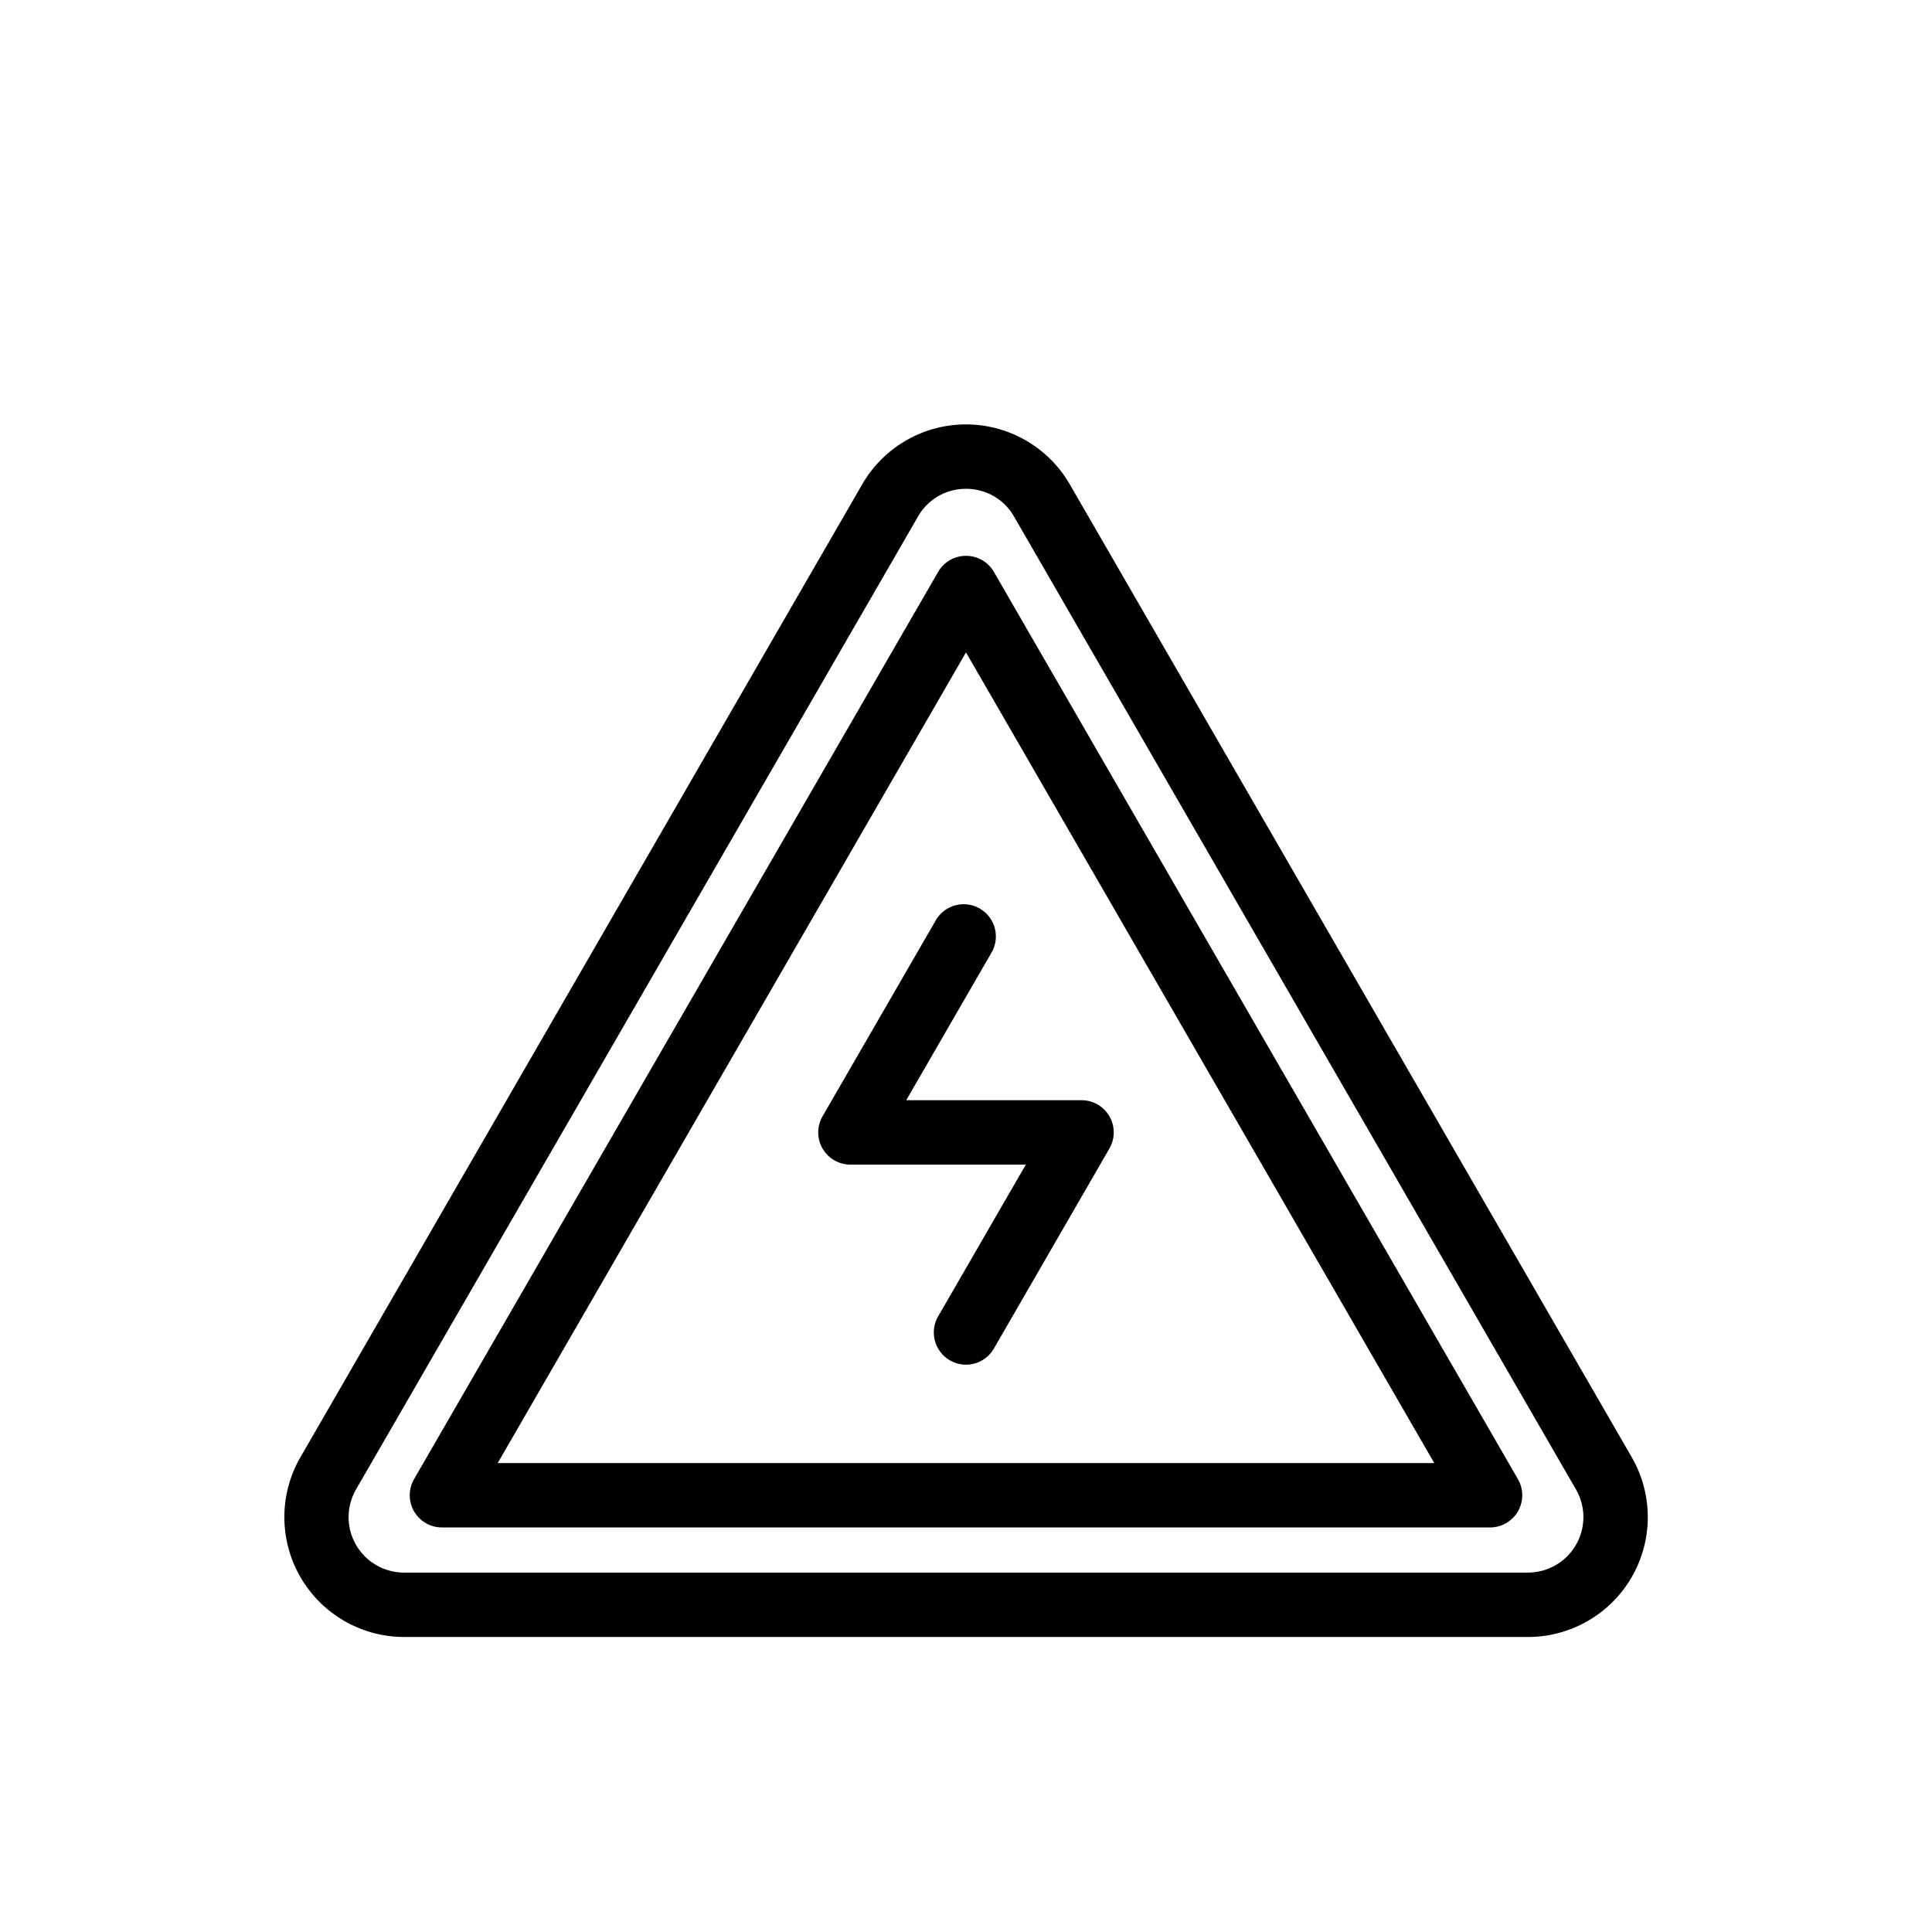
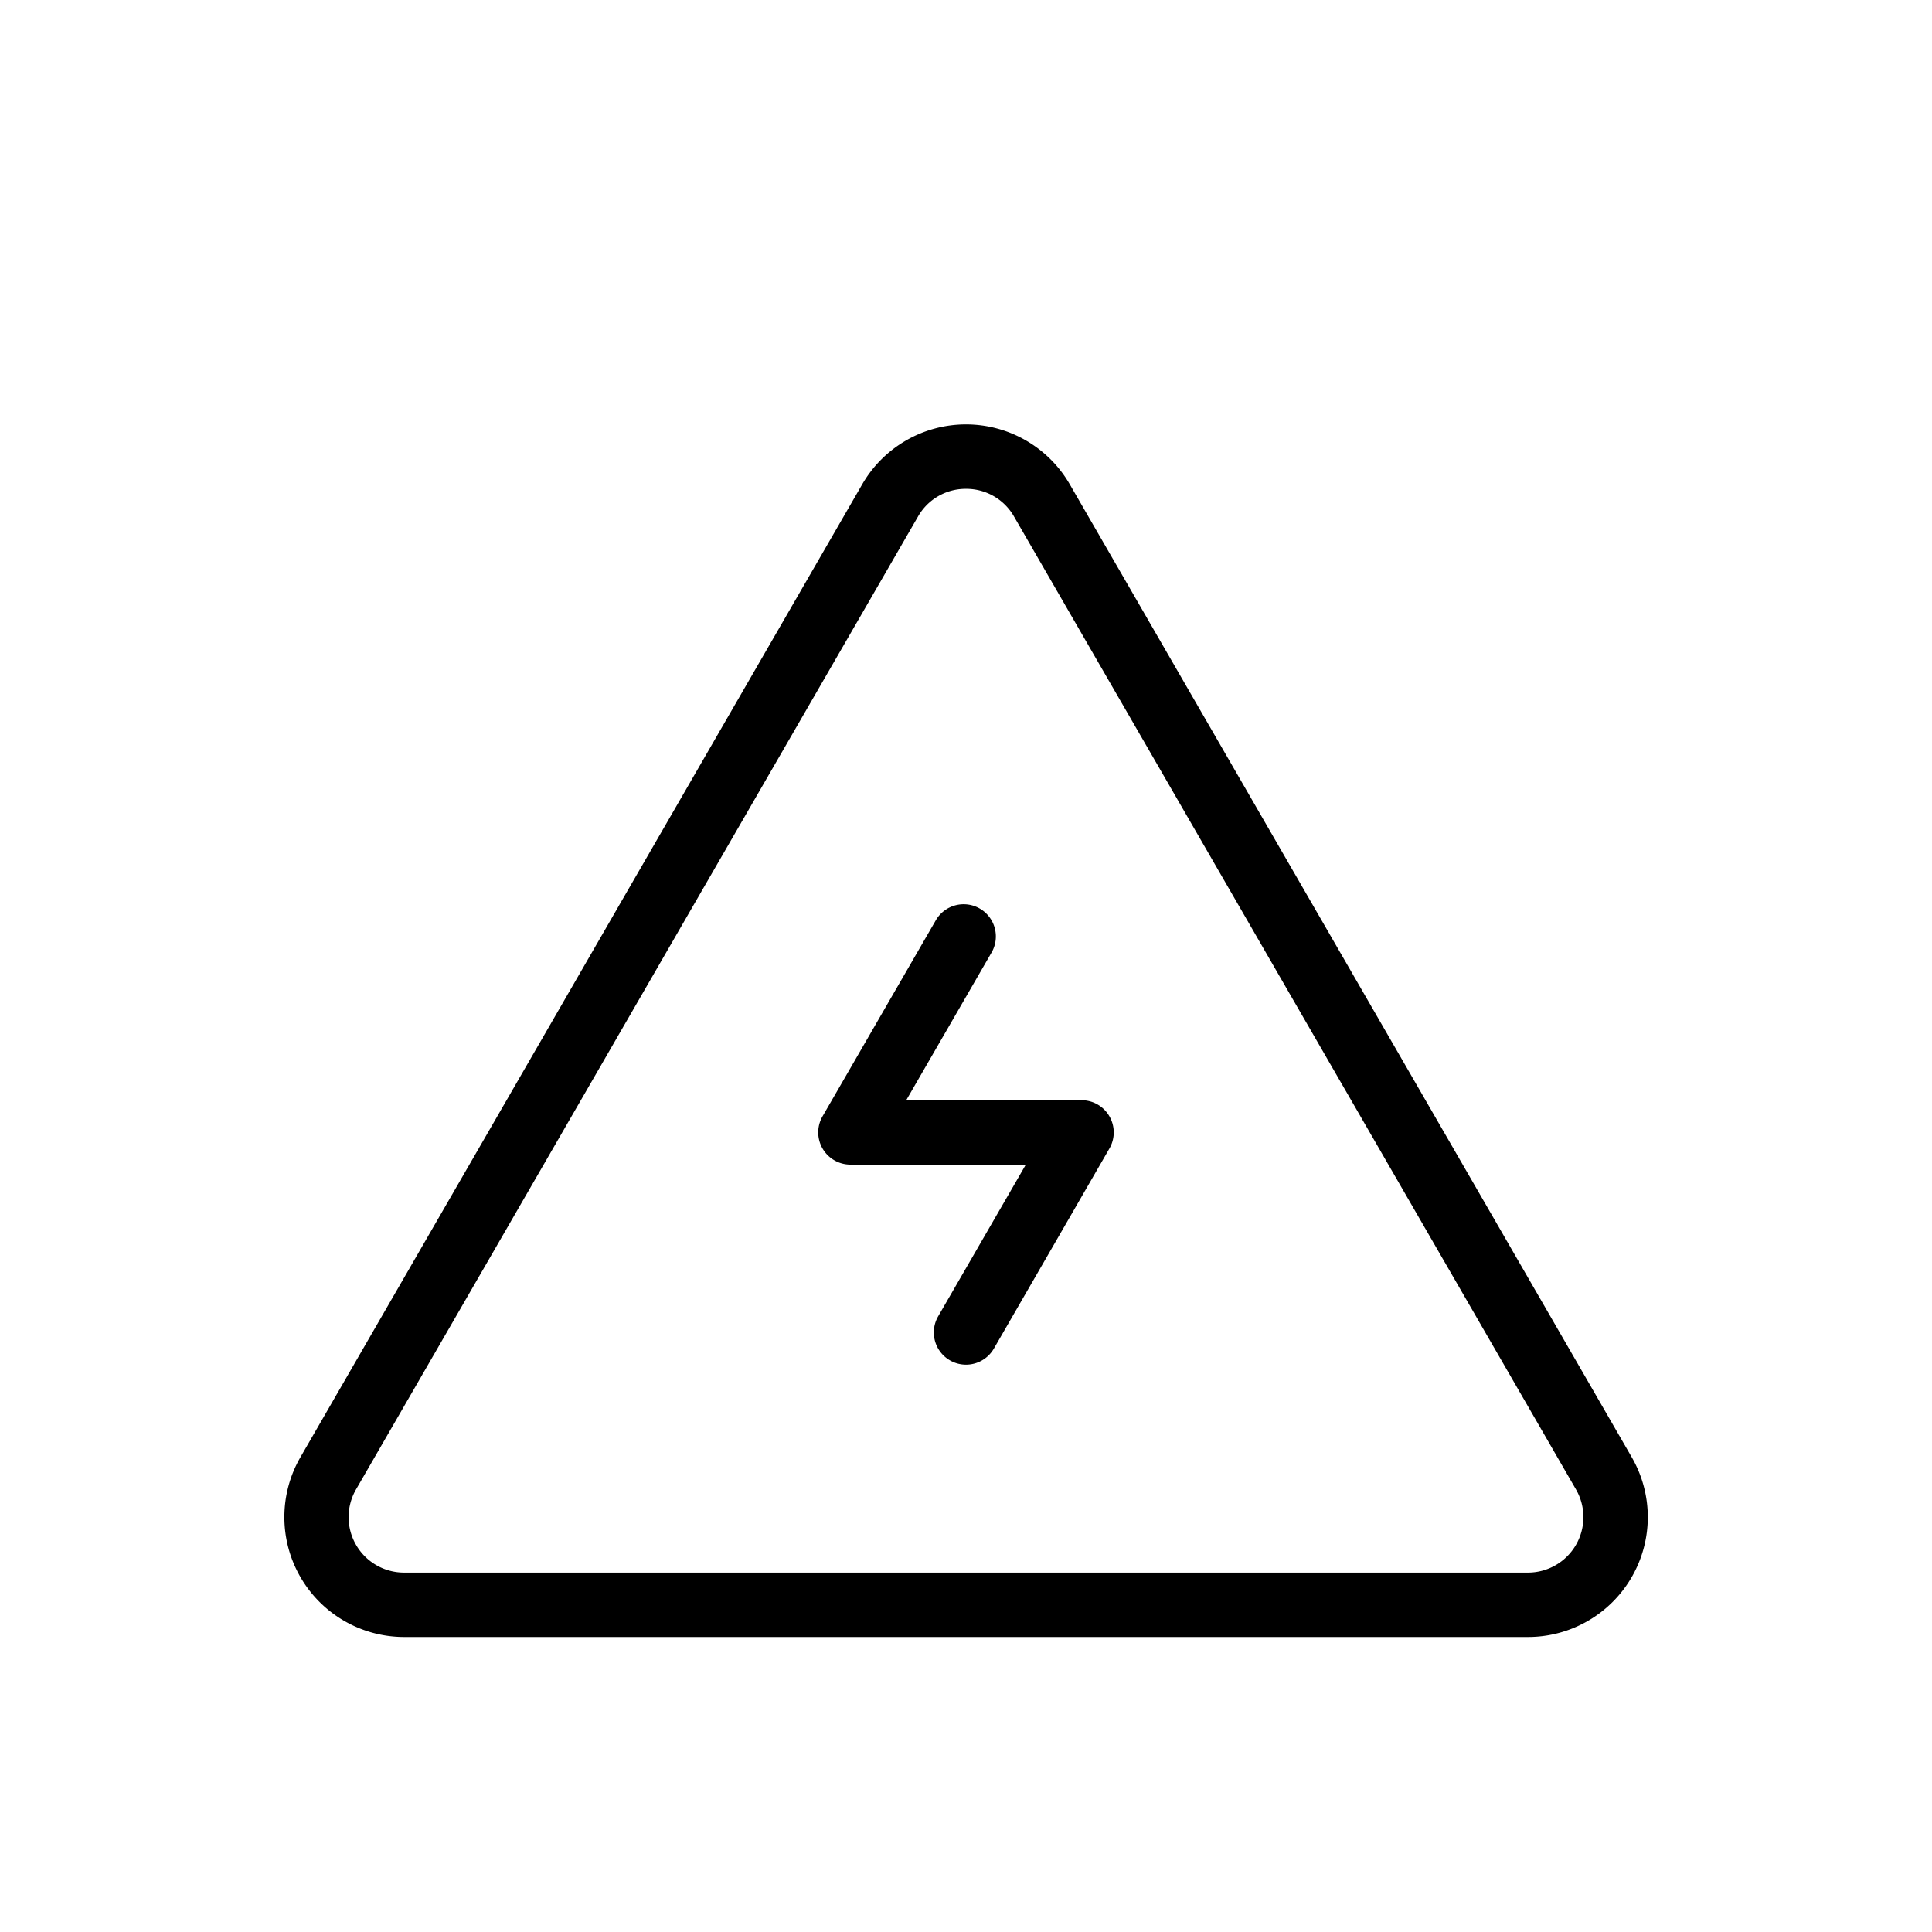
<svg xmlns="http://www.w3.org/2000/svg" width="2.117cm" height="2.117cm" viewBox="0 0 60 60">
  <path d="M47.453,50.838h-34.9a3.722,3.722,0,0,1-3.223-5.583L26.777,15.041a3.722,3.722,0,0,1,6.446,0L50.675,45.255a3.722,3.722,0,0,1-3.222,5.583ZM30,15.181a1.7,1.7,0,0,0-1.49.86h0L11.057,46.255a1.722,1.722,0,0,0,1.491,2.583H47.453a1.722,1.722,0,0,0,1.49-2.583L31.491,16.041A1.705,1.705,0,0,0,30,15.181Zm-2.356.36h0Z" />
-   <path d="M46.275,47.436H13.725a1,1,0,0,1-.866-1.5L29.134,17.762a1,1,0,0,1,.866-.5h0a1,1,0,0,1,.867.5L47.141,45.936a1,1,0,0,1-.866,1.5Zm-30.818-2H44.542L30,20.261Z" />
  <path d="M30,42.381a1,1,0,0,1-.865-1.5l2.723-4.713H26.412a1,1,0,0,1-.867-1.5l3.513-6.08a1,1,0,1,1,1.732,1l-2.646,4.58h5.444a1,1,0,0,1,.866,1.5l-3.588,6.213A1,1,0,0,1,30,42.381Z" />
</svg>